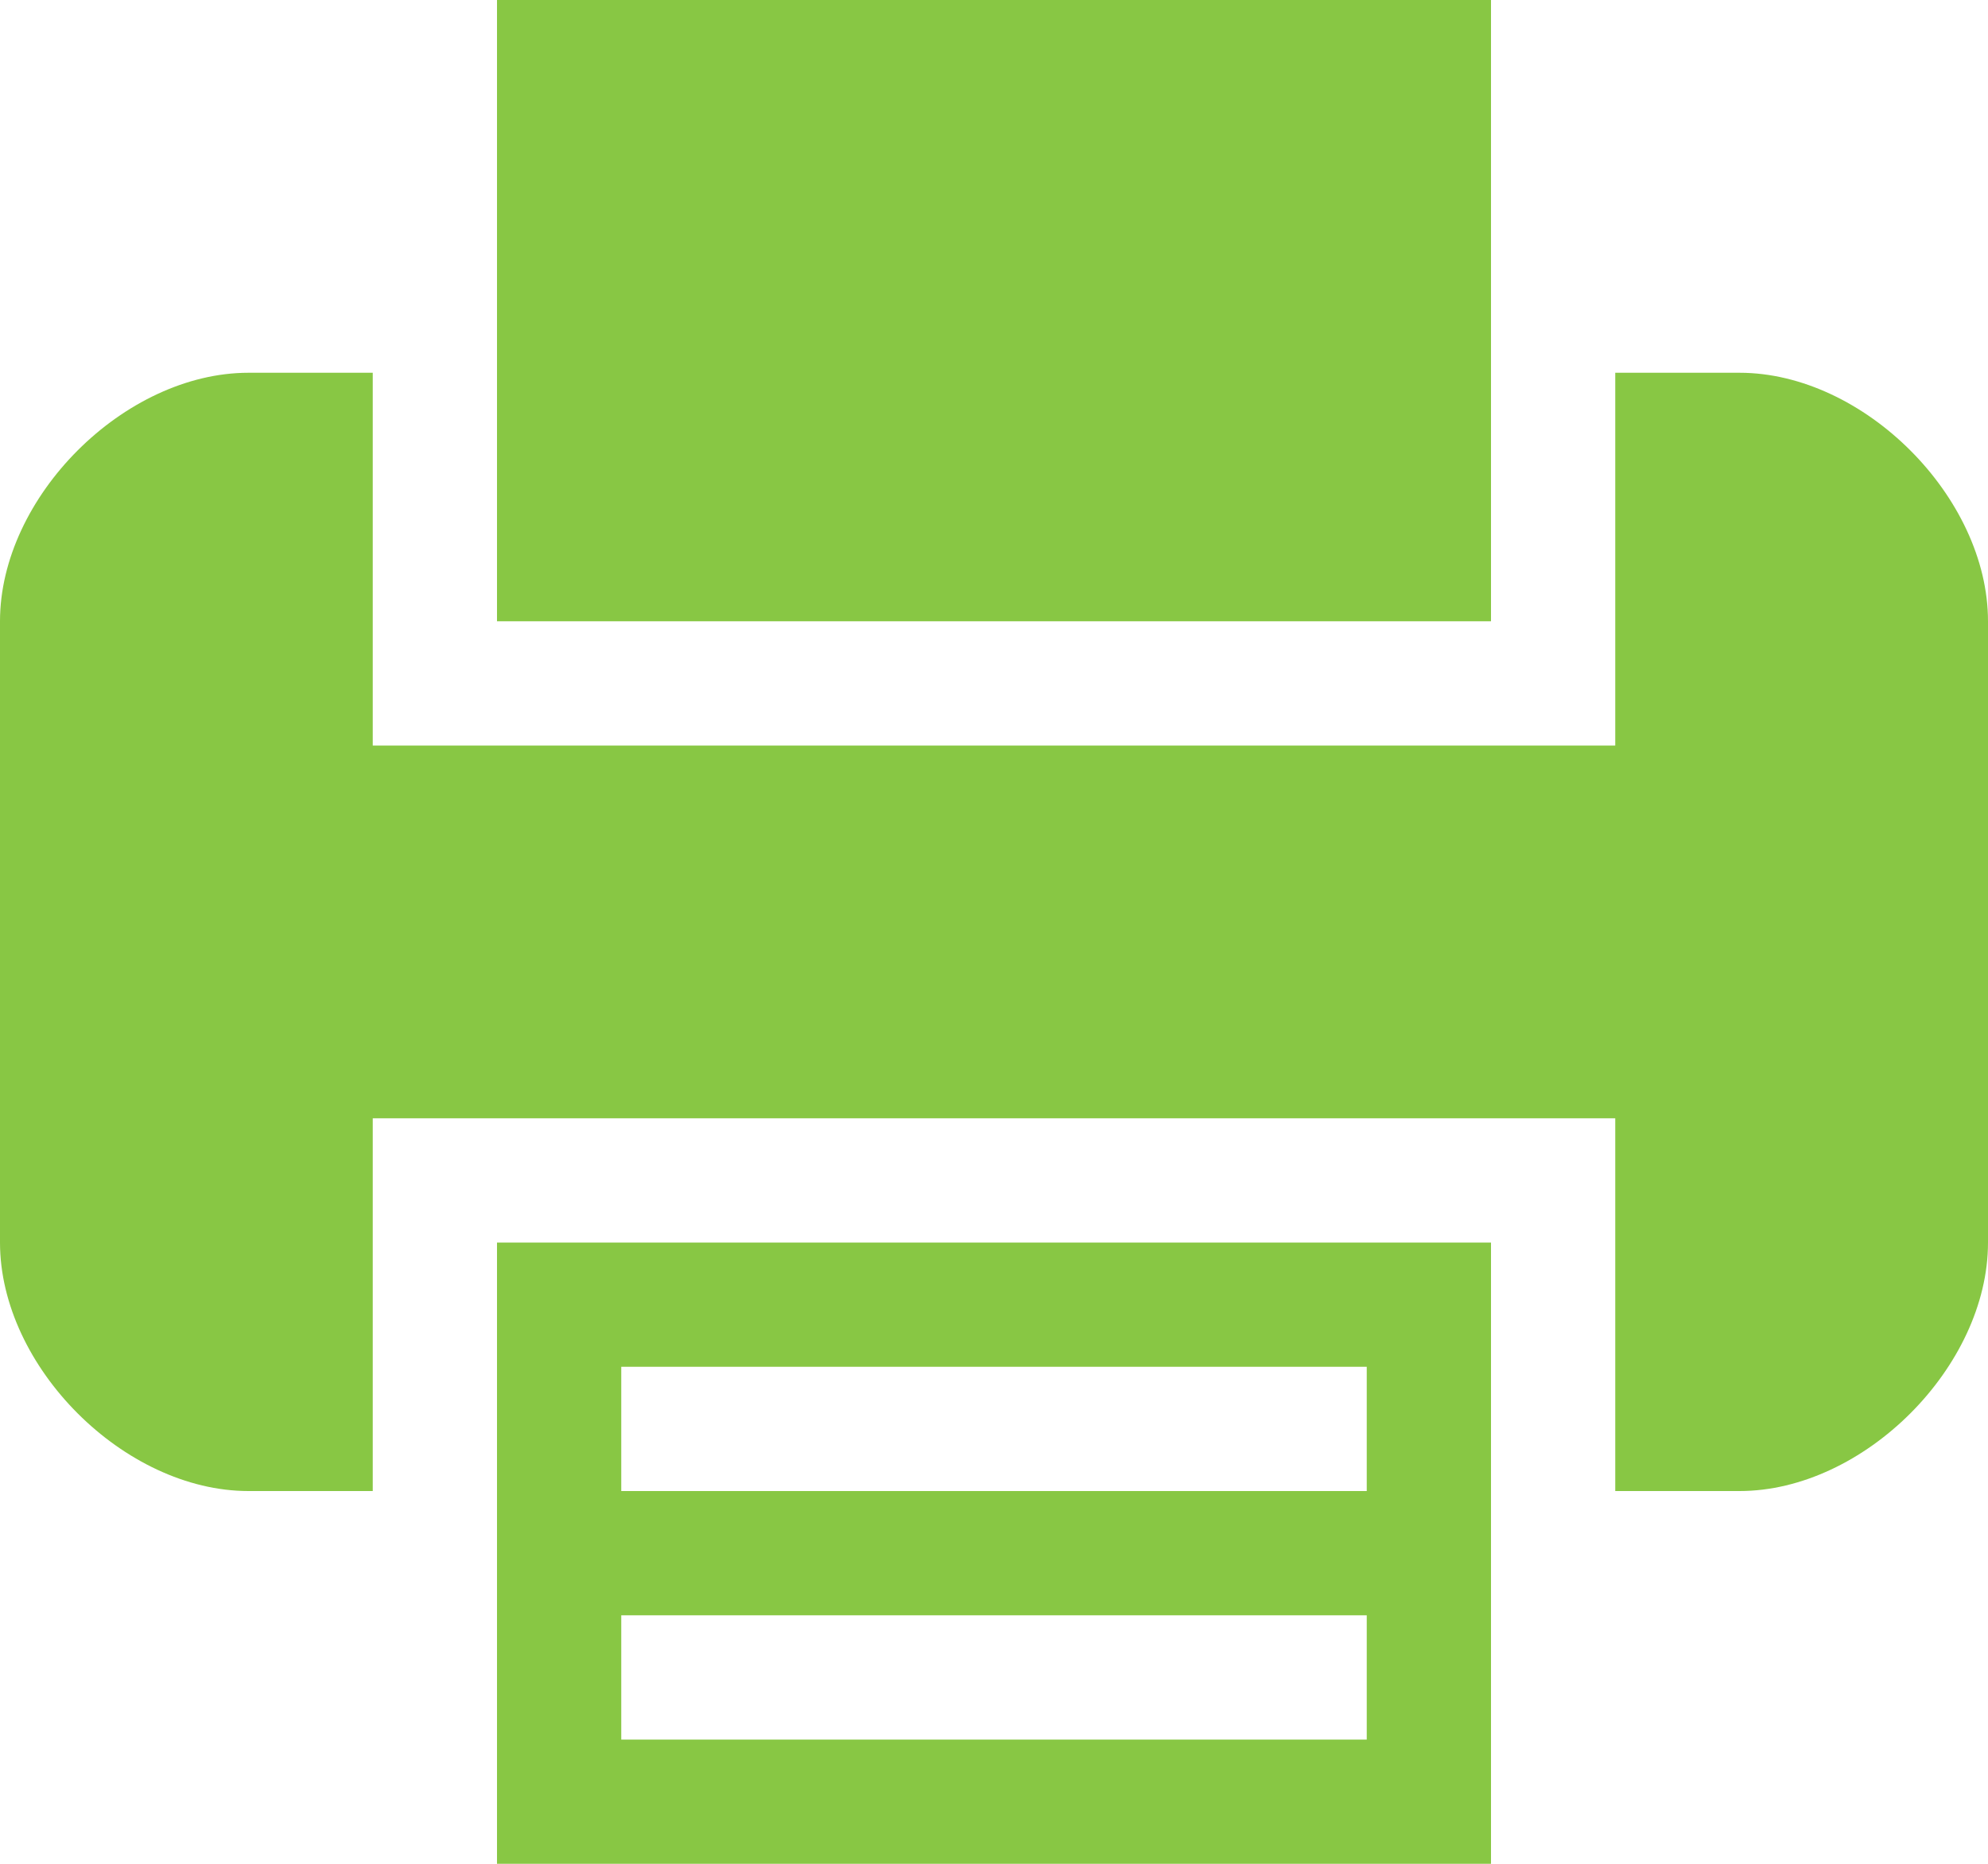
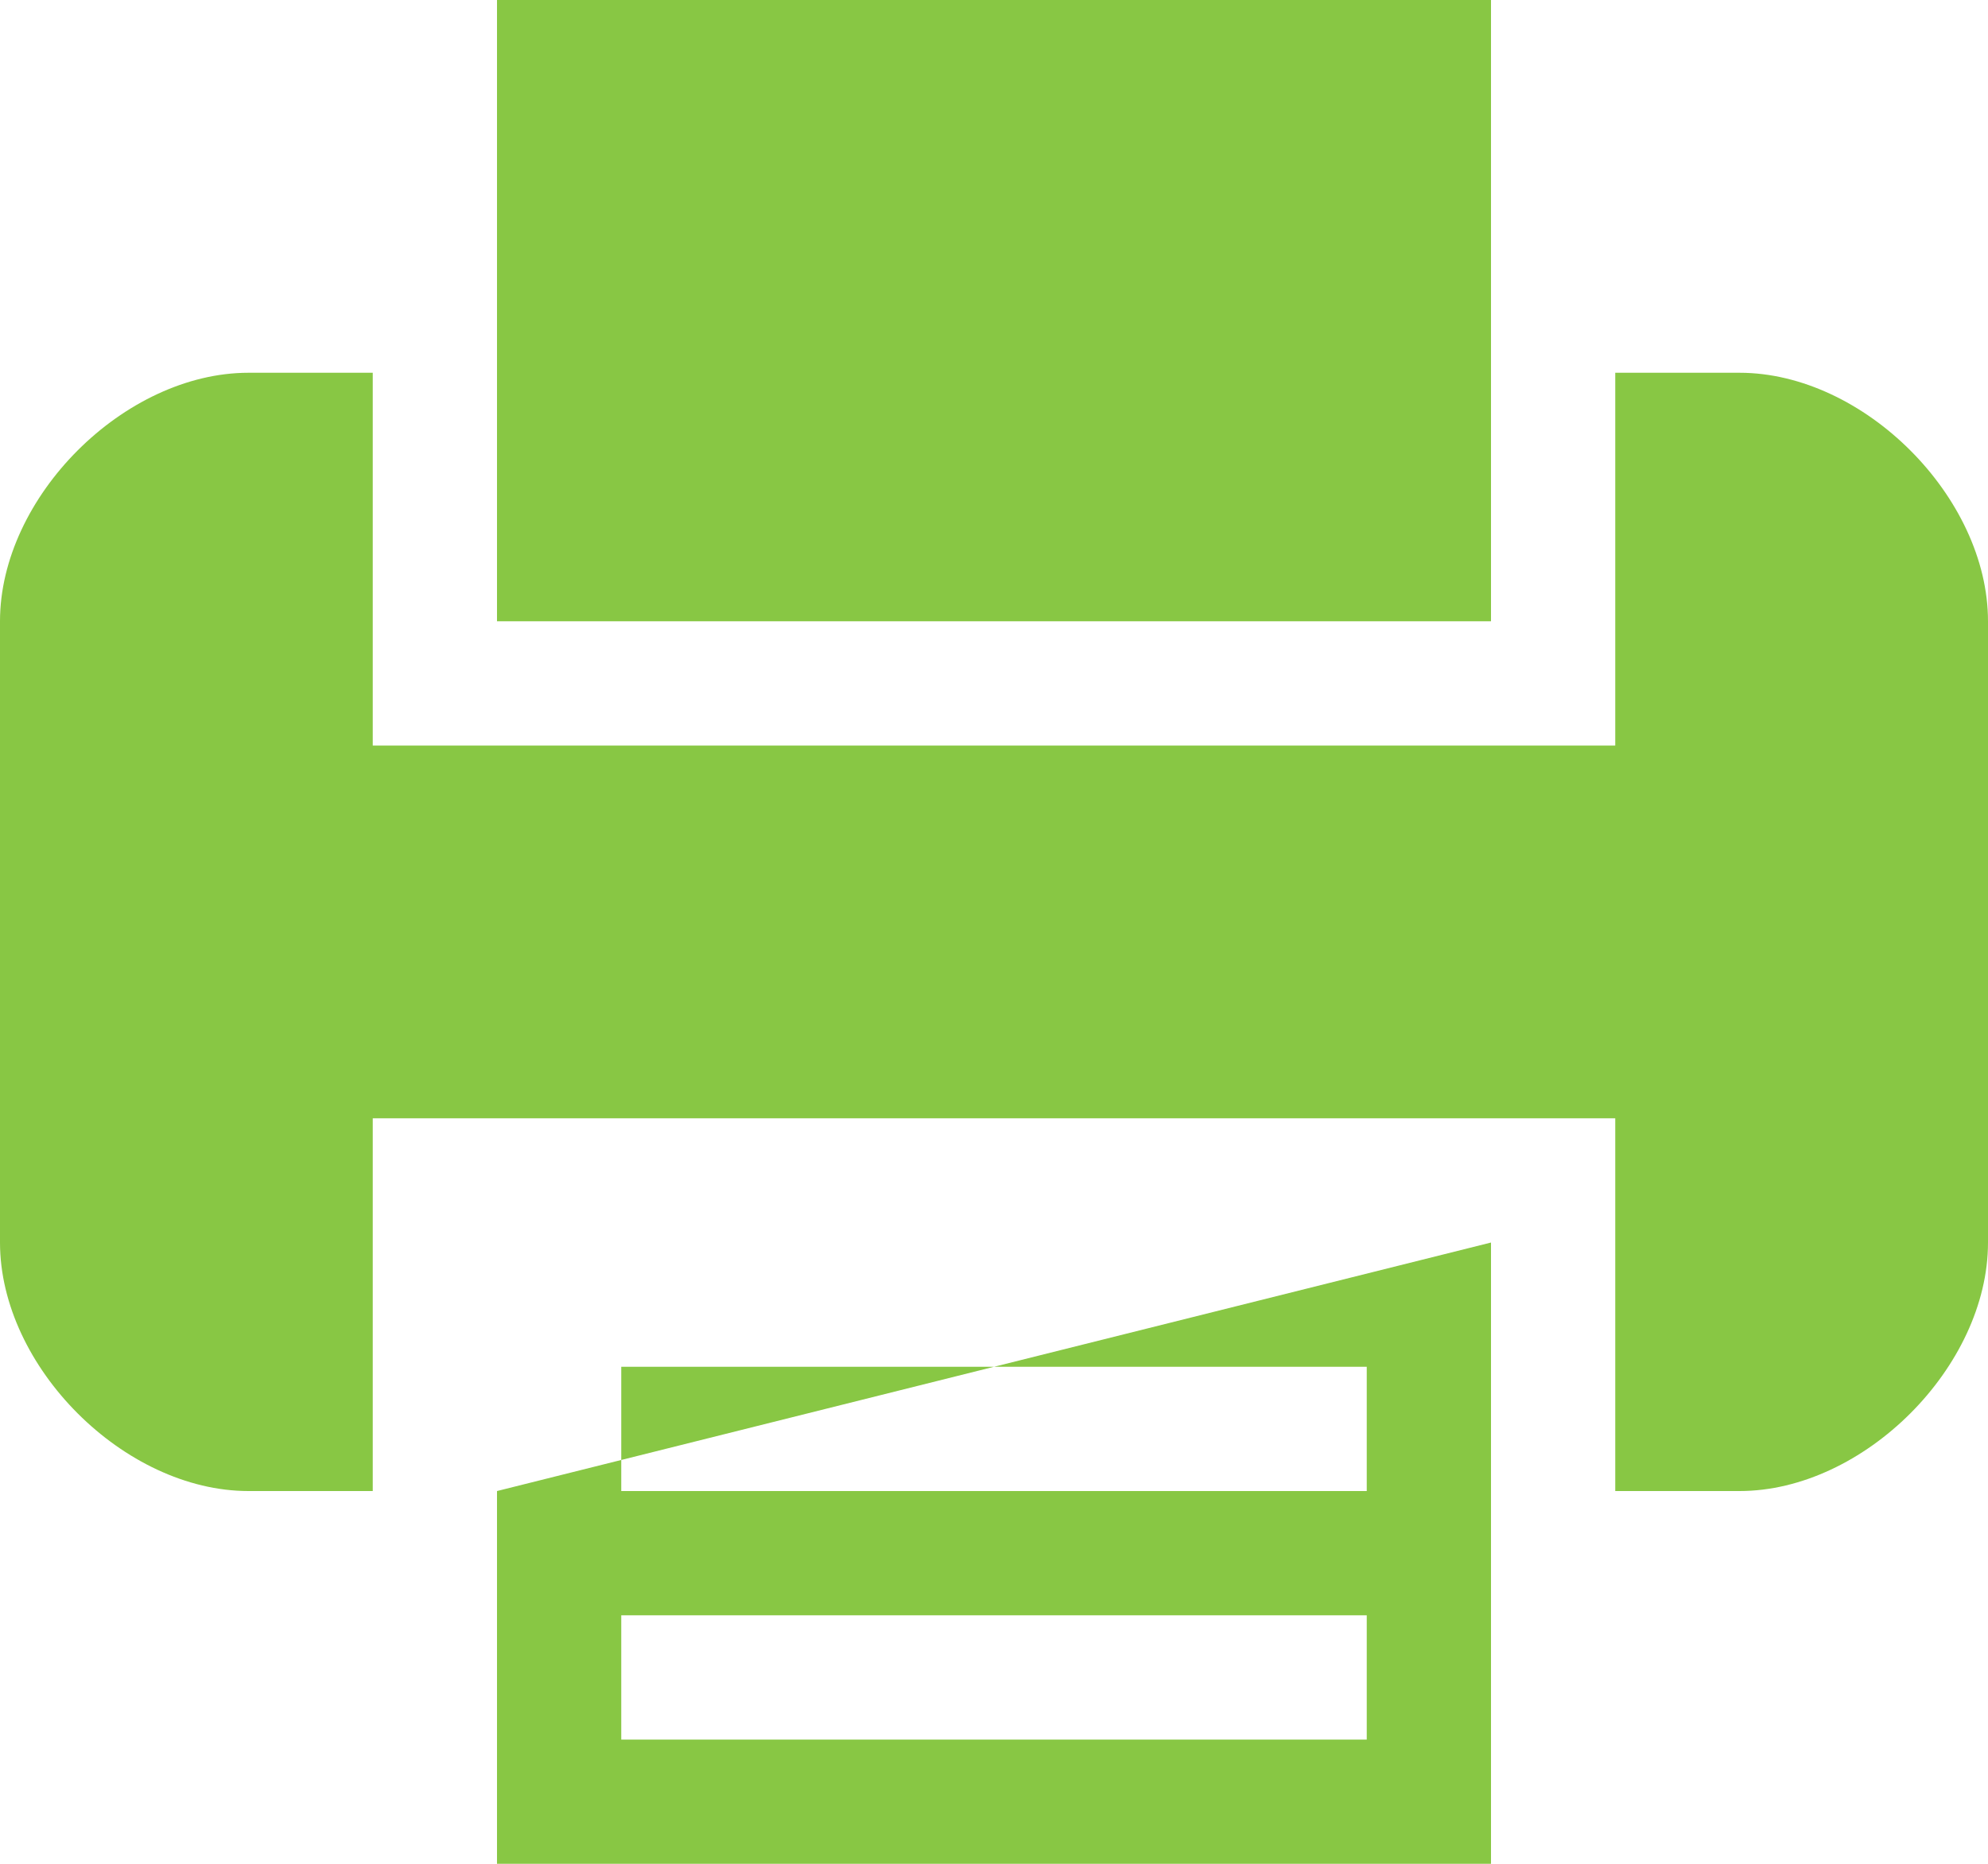
<svg xmlns="http://www.w3.org/2000/svg" width="32px" height="30px" viewBox="0 0 32 30" version="1.1">
  <title>D33A0BF8-2BDE-4B3F-B938-FF56B2787500</title>
  <desc>Created with sketchtool.</desc>
  <defs />
  <g id="Payment-methods" stroke="none" stroke-width="1" fill="none" fill-rule="evenodd">
    <g id="Payment-methods-bank" transform="translate(-573, -226)" fill="#88C744" fill-rule="nonzero">
      <g id="printer" transform="translate(573, 226)">
-         <path d="M0,10 C0,8 2,6 4,6 L6,6 L6,10 L6,12 L26,12 L26,10 L26,6 L28,6 C30,6 32,8 32,10 L32,20 C32,22 30,24 28,24 L26,24 L26,20 L26,18 L6,18 L6,20 L6,24 L4,24 C2,24 0,22 0,20 L0,10 Z M8,24 L8,20 L24,20 L24,24 L24,30 L8,30 L8,24 Z M24,6 L24,10 L8,10 L8,6 L8,0 L24,0 L24,6 Z M10,22 L10,24 L22,24 L22,22 L10,22 Z M10,26 L10,28 L22,28 L22,26 L10,26 Z" id="Shape" />
+         <path d="M0,10 C0,8 2,6 4,6 L6,6 L6,10 L6,12 L26,12 L26,10 L26,6 L28,6 C30,6 32,8 32,10 L32,20 C32,22 30,24 28,24 L26,24 L26,20 L26,18 L6,18 L6,20 L6,24 L4,24 C2,24 0,22 0,20 L0,10 Z M8,24 L24,20 L24,24 L24,30 L8,30 L8,24 Z M24,6 L24,10 L8,10 L8,6 L8,0 L24,0 L24,6 Z M10,22 L10,24 L22,24 L22,22 L10,22 Z M10,26 L10,28 L22,28 L22,26 L10,26 Z" id="Shape" />
      </g>
    </g>
  </g>
</svg>